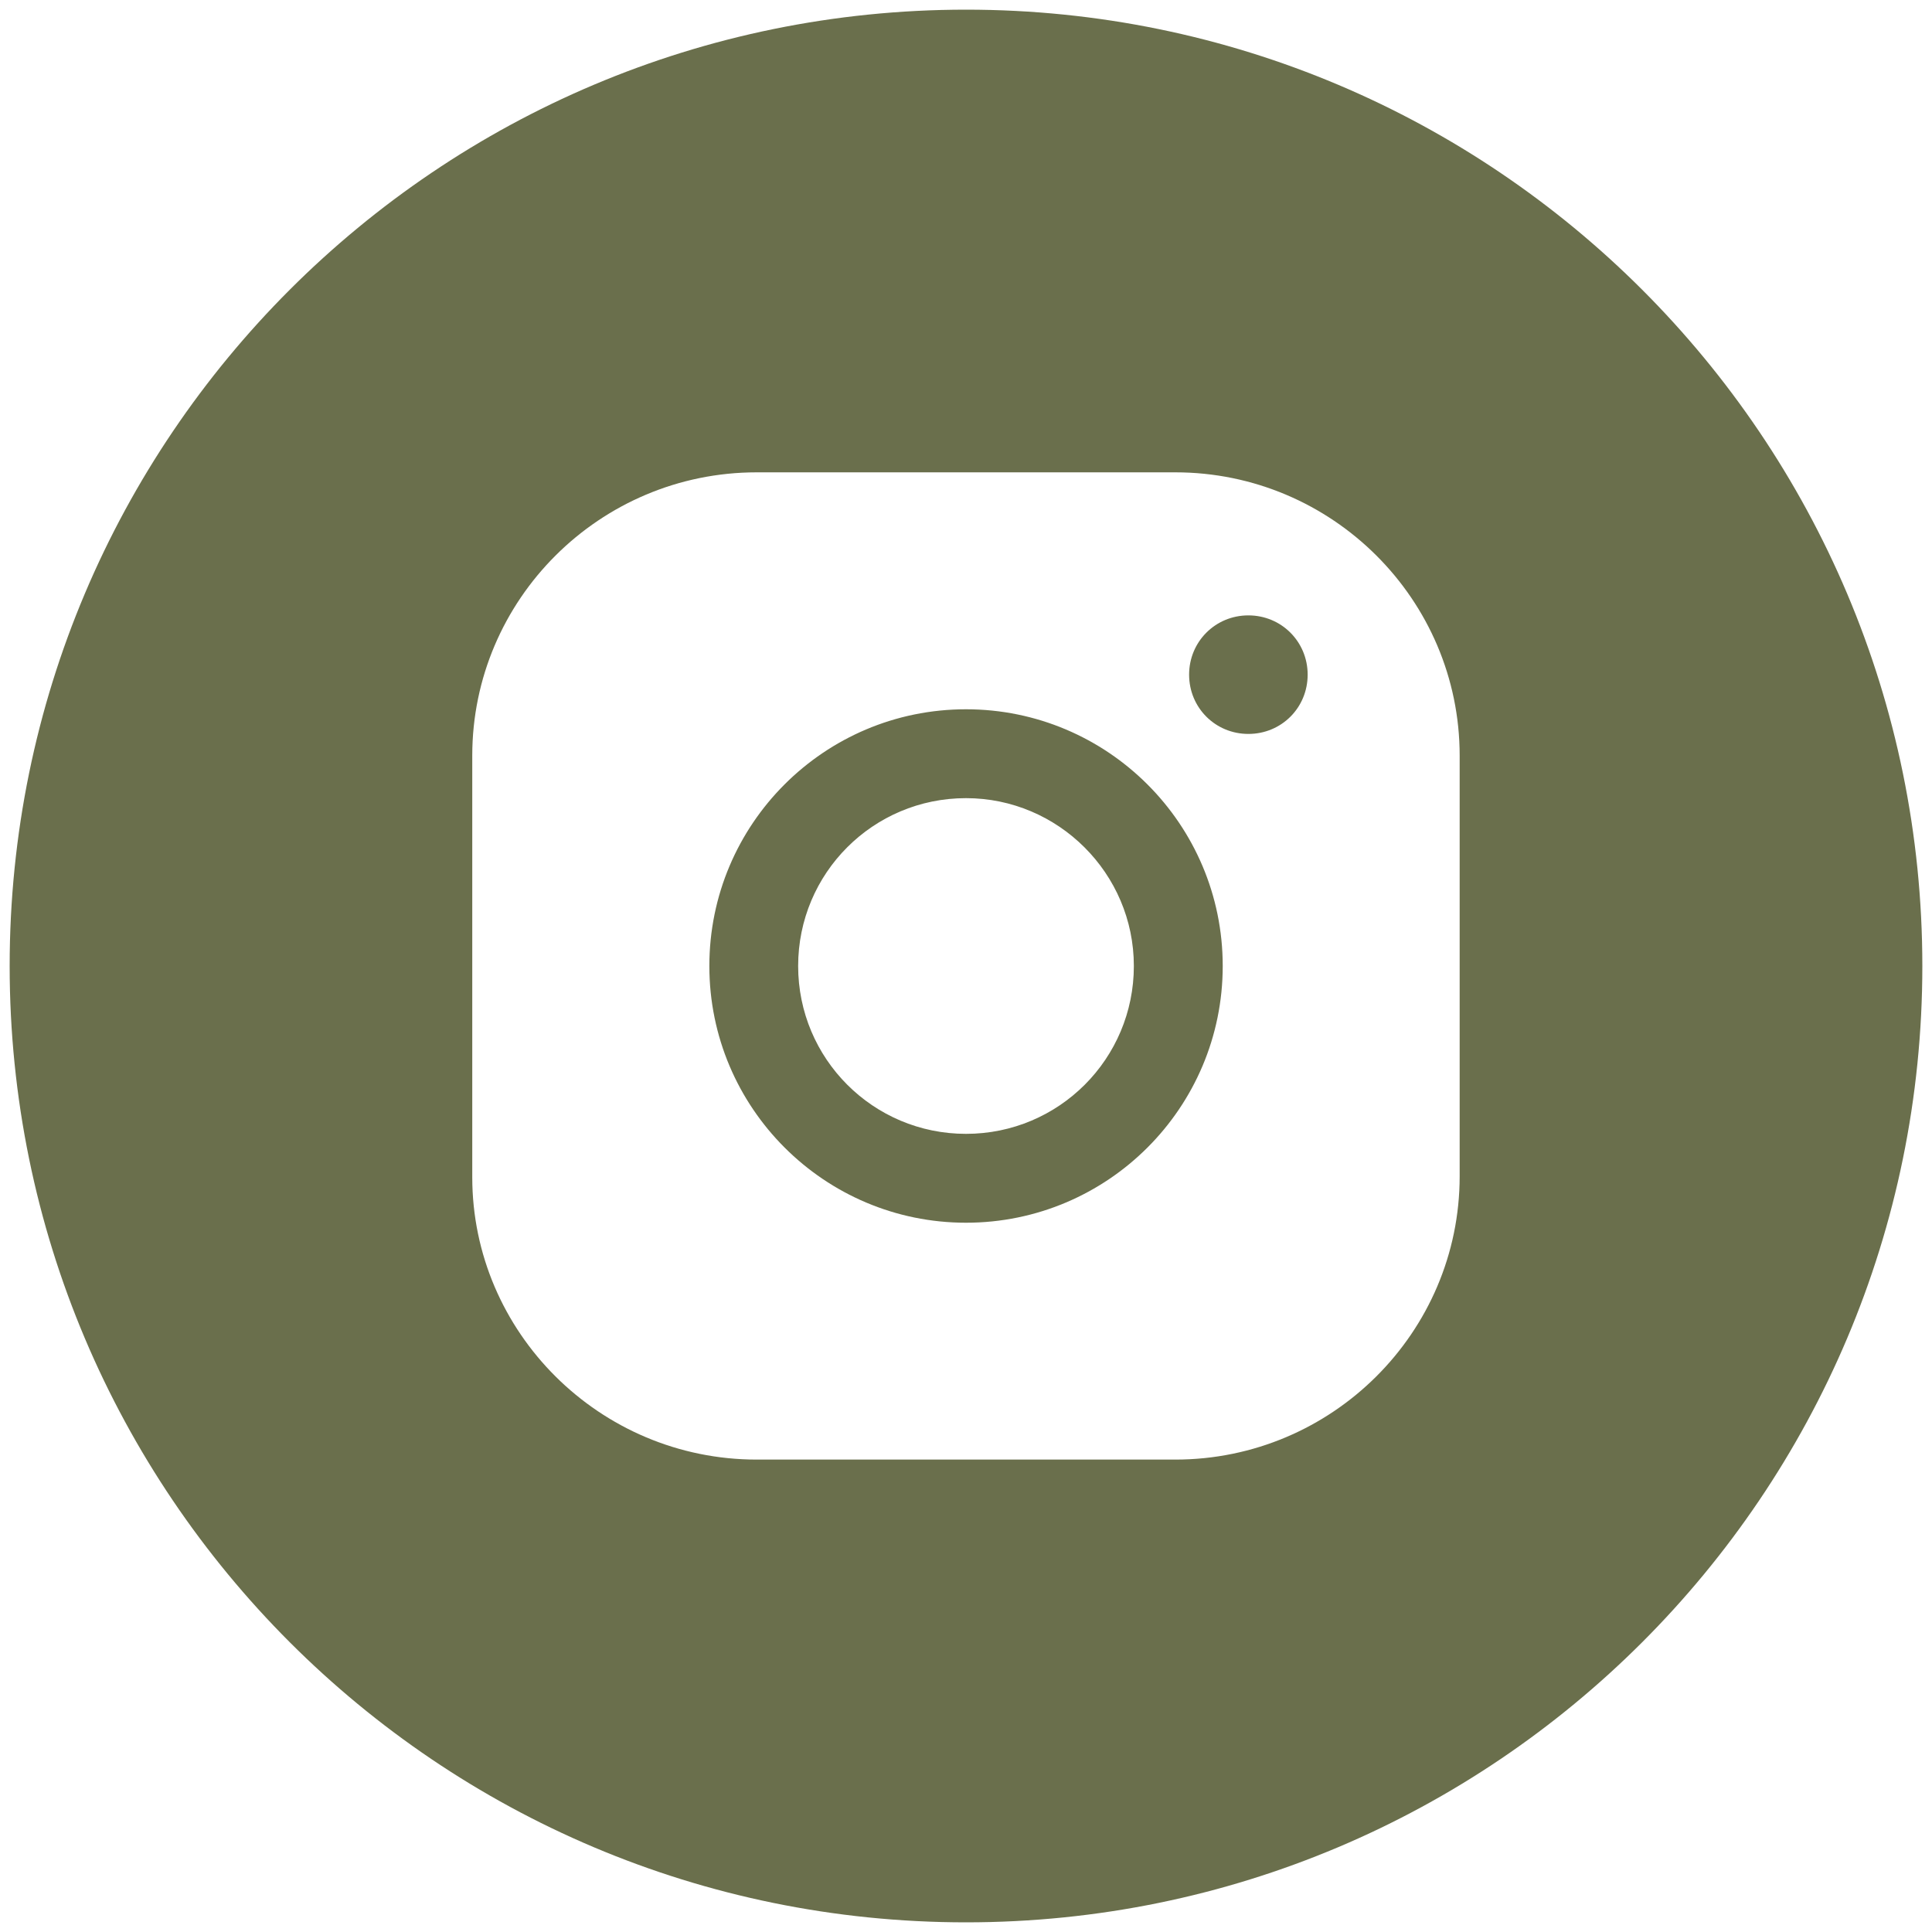
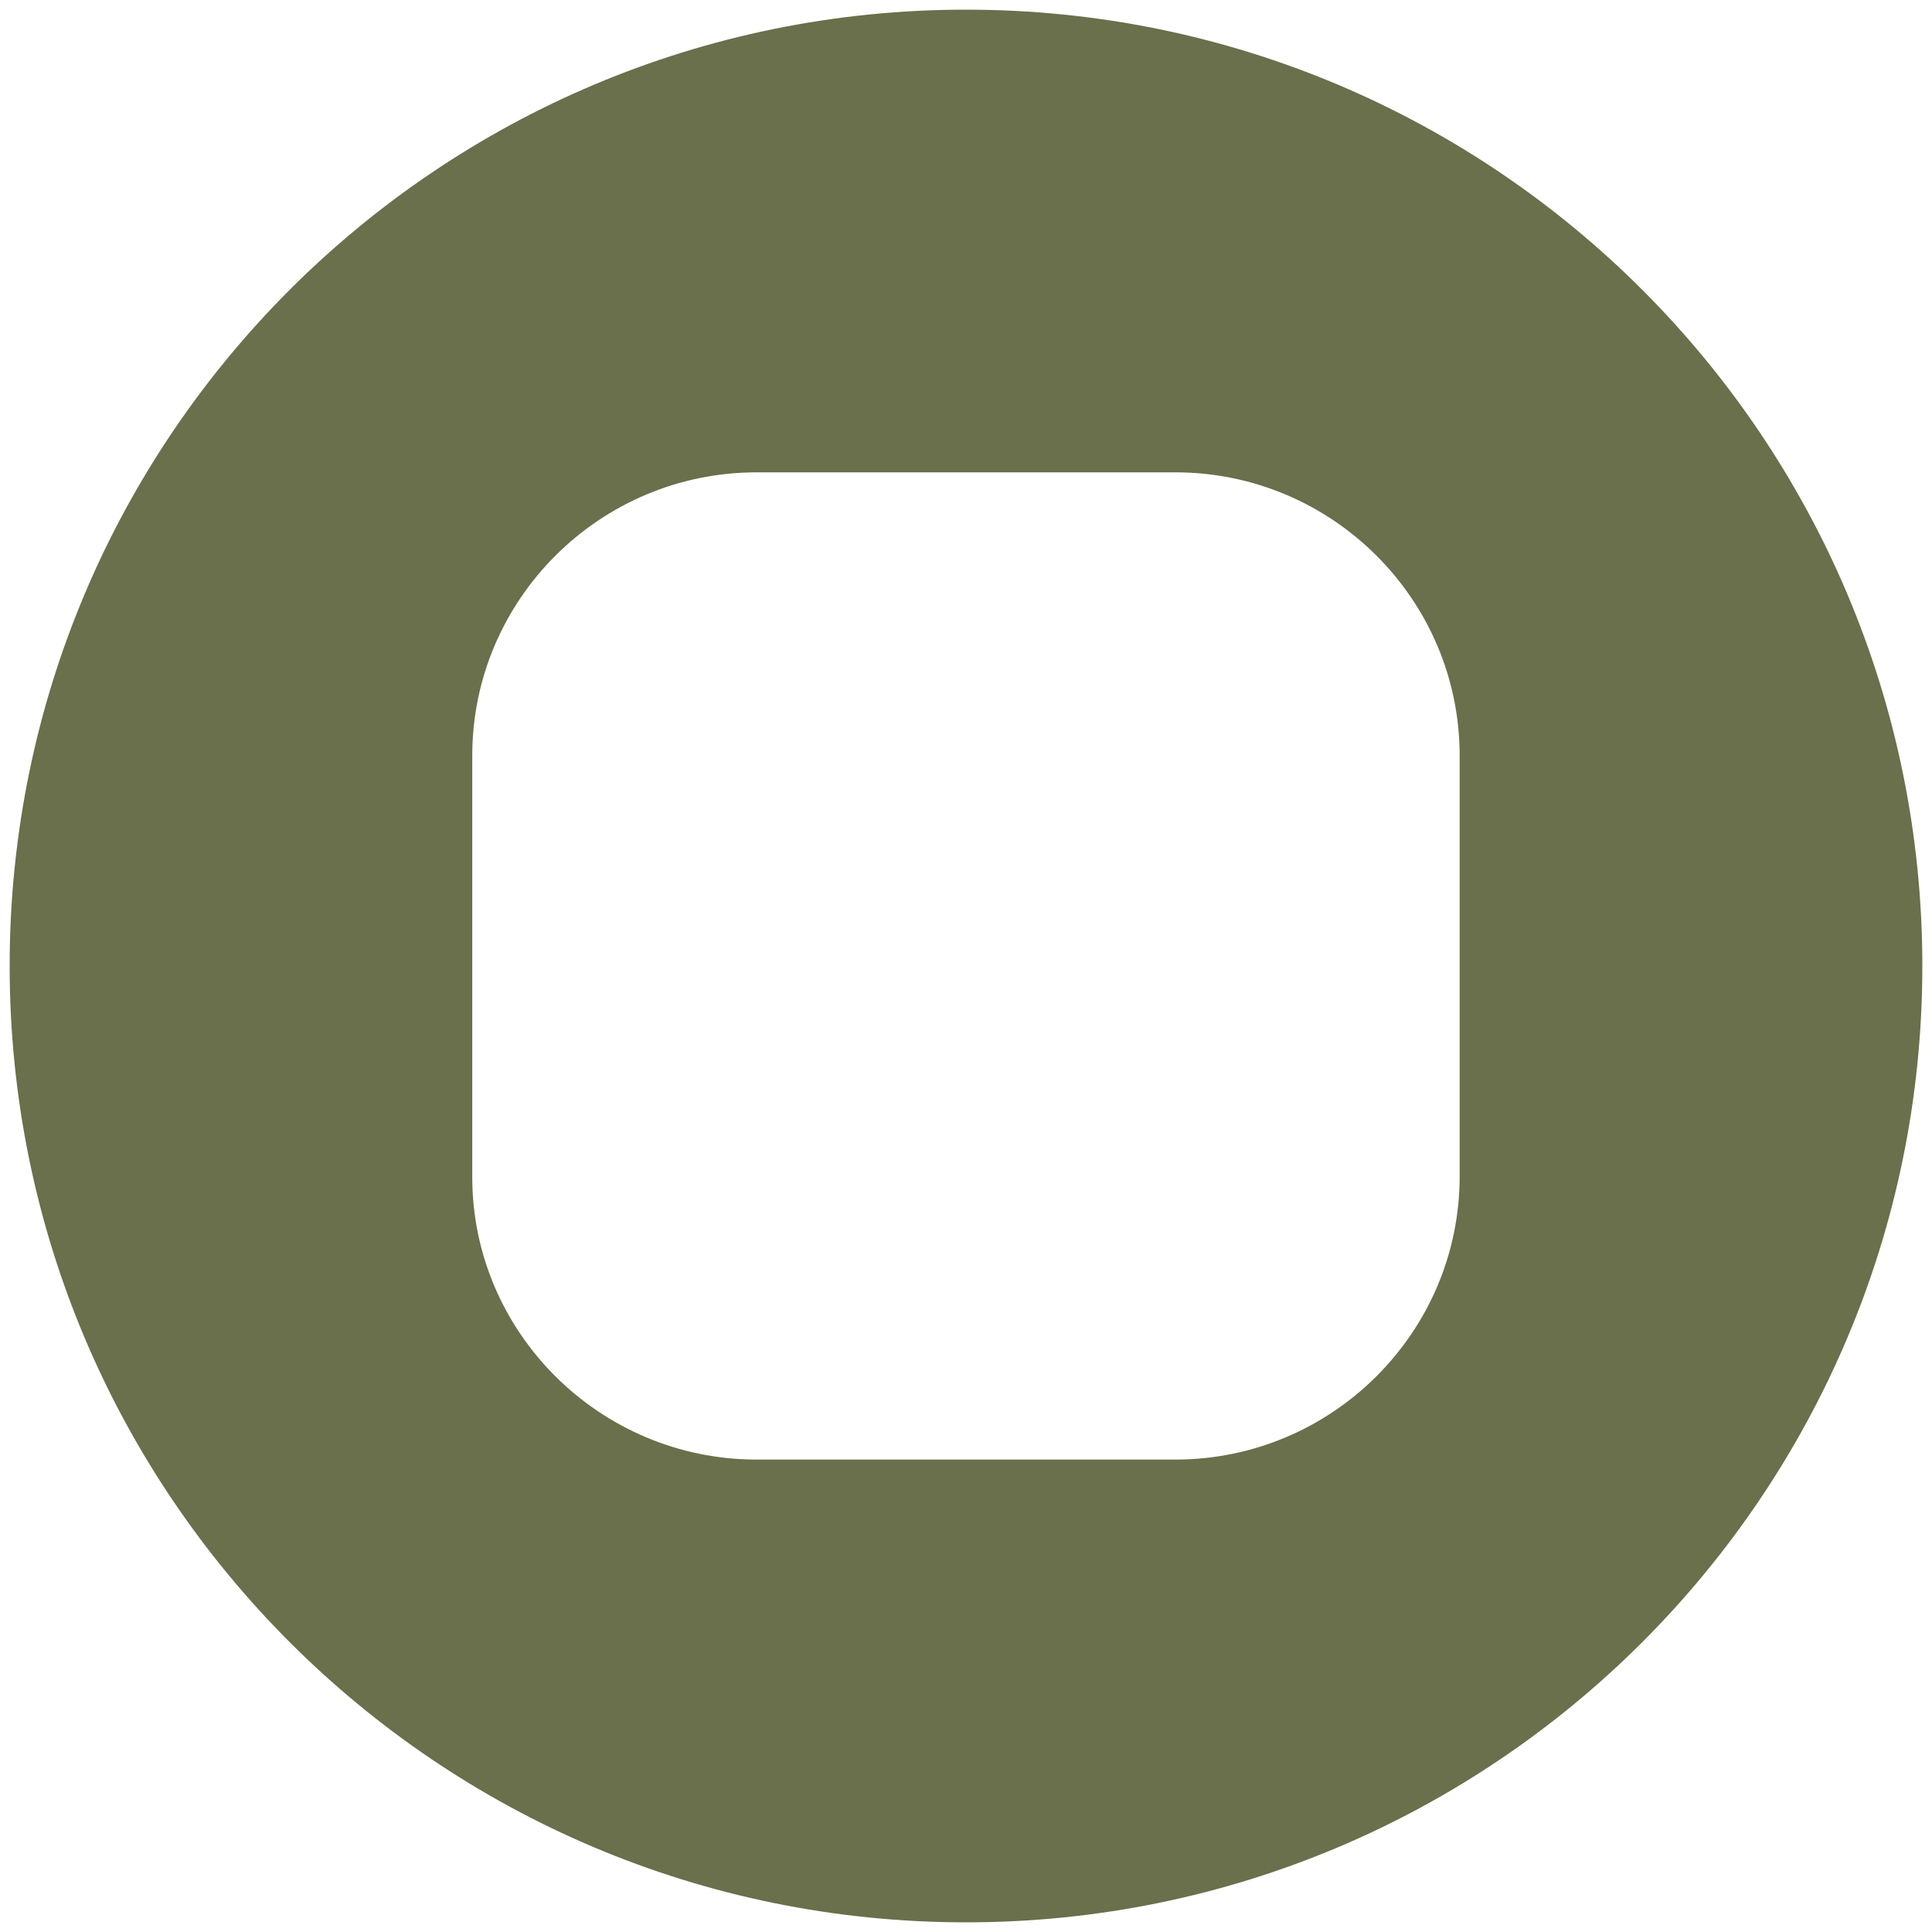
<svg xmlns="http://www.w3.org/2000/svg" viewBox="0 0 25.00 25.00" data-guides="{&quot;vertical&quot;:[],&quot;horizontal&quot;:[]}">
  <defs />
-   <path fill="#6a6f4c" stroke="none" fill-opacity="1" stroke-width="1" stroke-opacity="1" id="tSvgac50a14c7c" title="Path 1" d="M12.5 9.178C10.667 9.178 9.179 10.664 9.179 12.5C9.179 14.335 10.668 15.822 12.5 15.822C14.333 15.822 15.822 14.335 15.822 12.5C15.822 10.664 14.332 9.178 12.5 9.178ZM12.5 14.672C11.297 14.672 10.328 13.699 10.328 12.5C10.328 11.3 11.297 10.328 12.5 10.328C13.692 10.328 14.672 11.301 14.672 12.5C14.672 13.7 13.703 14.672 12.5 14.672ZM16.154 7.963C15.727 7.963 15.387 8.303 15.387 8.73C15.387 9.158 15.727 9.497 16.154 9.497C16.582 9.497 16.921 9.158 16.921 8.73C16.921 8.303 16.581 7.963 16.154 7.963Z" />
  <path fill="#6a6f4c" stroke="none" fill-opacity="1" stroke-width="1" stroke-opacity="1" id="tSvg865952b49b" title="Path 2" d="M12.502 0.125C5.665 0.125 0.125 5.664 0.125 12.5C0.125 19.333 5.664 24.875 12.5 24.875C19.333 24.875 24.875 19.335 24.875 12.5C24.875 5.664 19.333 0.125 12.5 0.125C12.501 0.125 12.501 0.125 12.502 0.125ZM18.888 15.221C18.888 17.24 17.238 18.887 15.208 18.887C13.403 18.887 11.597 18.887 9.792 18.887C7.76 18.887 6.111 17.239 6.111 15.233C6.111 13.415 6.111 11.597 6.111 9.778C6.111 7.76 7.759 6.112 9.792 6.112C11.597 6.112 13.403 6.112 15.208 6.112C17.24 6.112 18.888 7.76 18.888 9.778C18.888 11.592 18.888 13.406 18.888 15.221Z" />
</svg>